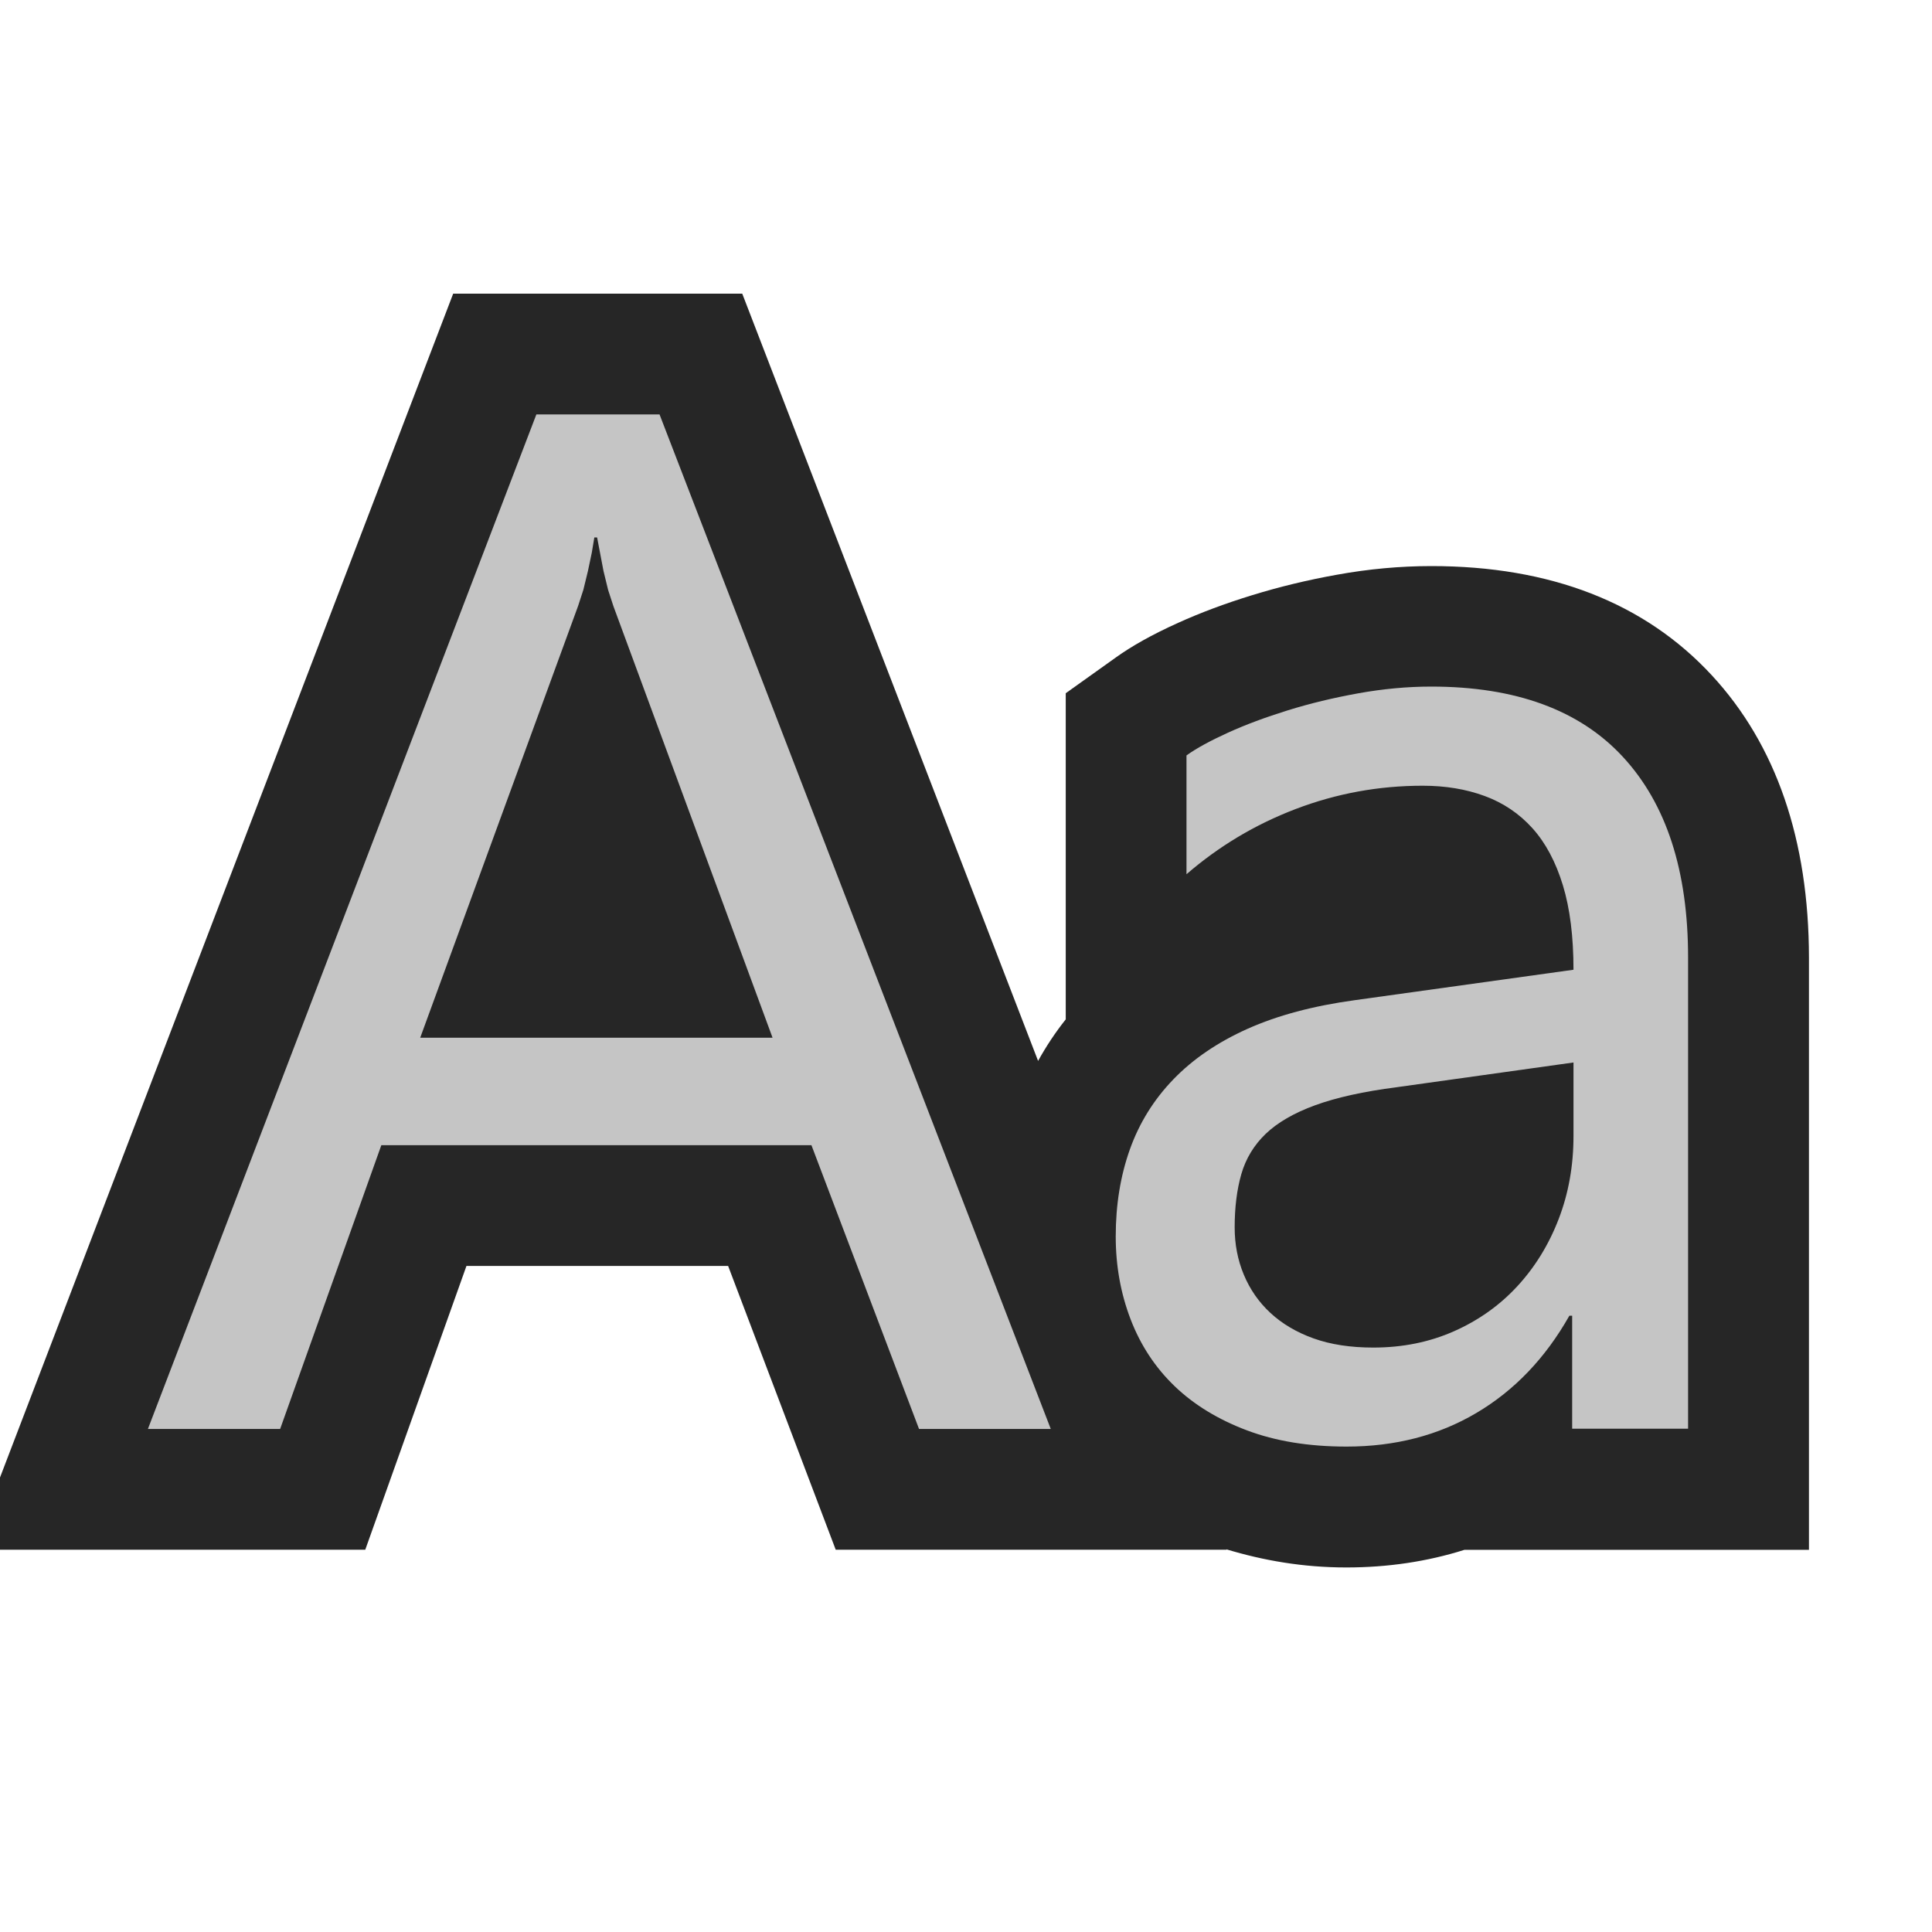
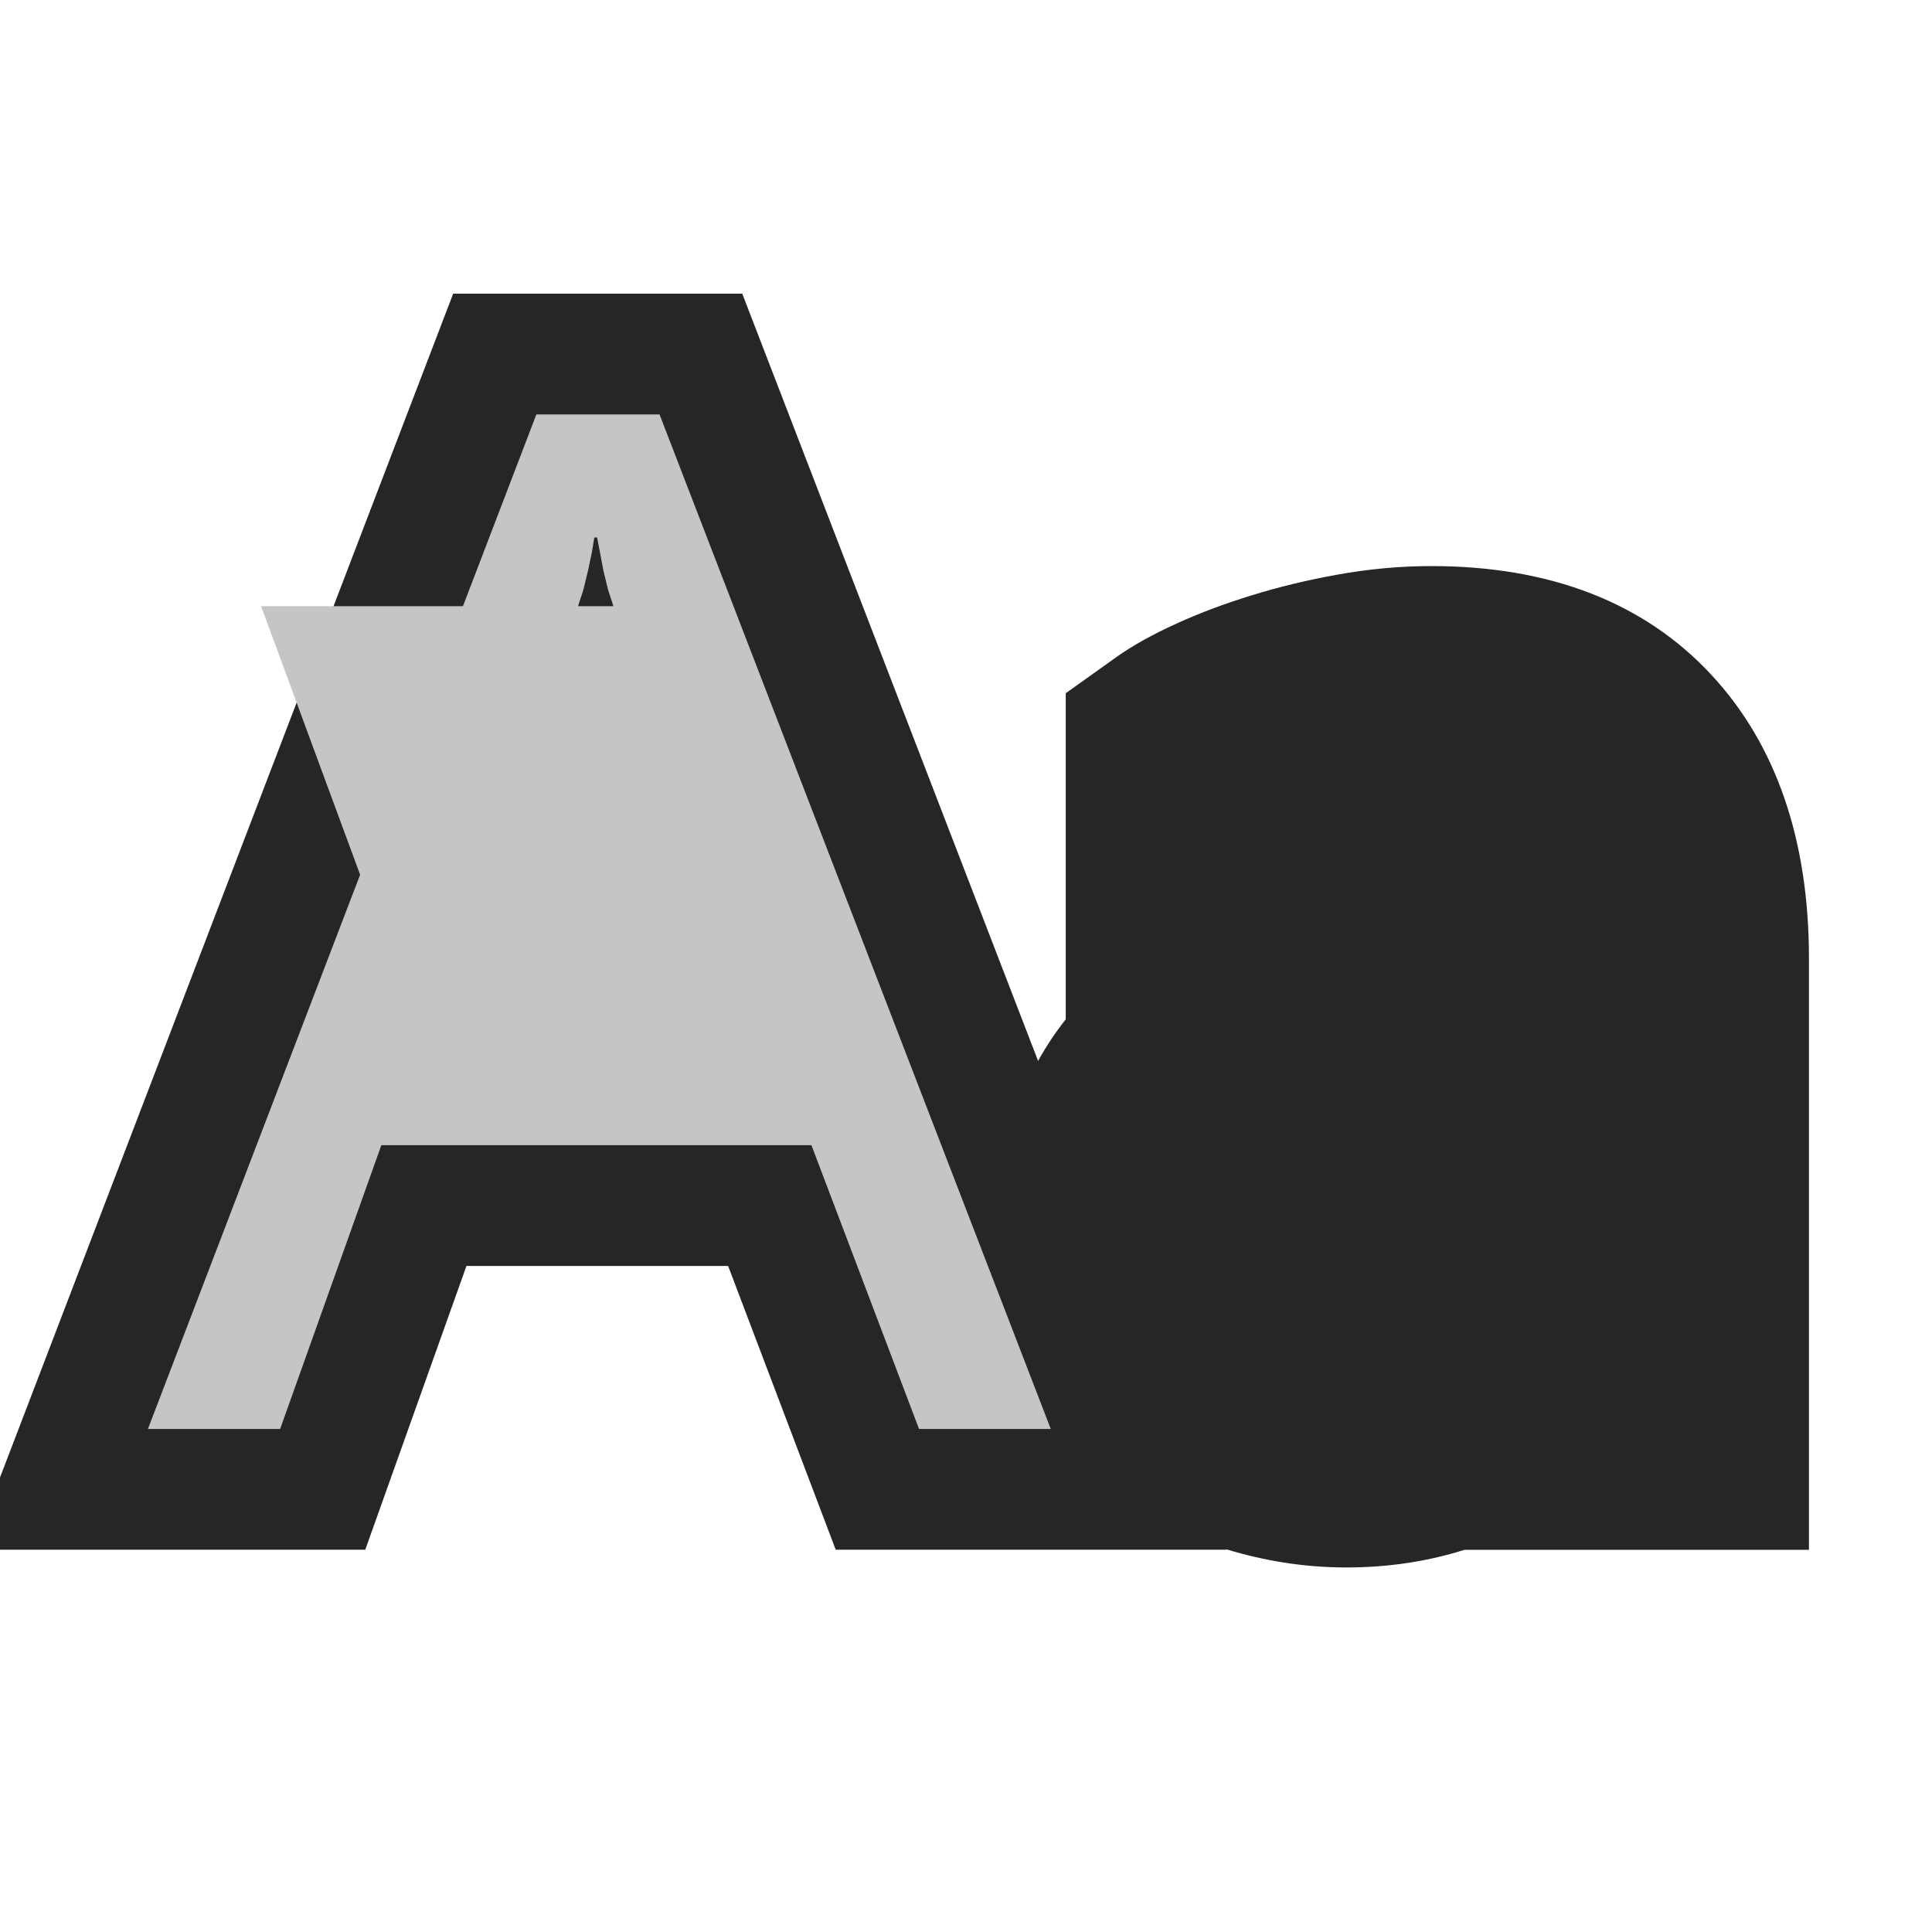
<svg xmlns="http://www.w3.org/2000/svg" width="16" height="16">
  <style type="text/css">
        .st0{opacity:0;fill:#262626;} .st1{fill:#262626;} .st2{fill:#C5C5C5;}
    </style>
  <g id="outline">
    <rect width="16" height="16" class="st0" />
    <path d="M14.176 5.592c-.555-.6-1.336-.904-2.322-.904-.258 0-.521.024-.784.072-.246.044-.479.101-.7.169-.228.07-.432.147-.613.229-.22.099-.389.196-.512.284l-.419.299v2.701c-.086.108-.162.223-.229.344l-2.45-6.354h-2.394l-3.753 9.804v.598h3.025l.838-2.35h2.167l.891 2.35h3.237l-.001-.003c.305.092.633.15.993.15.344 0 .671-.049.978-.146h2.853v-4.903c-.001-.975-.271-1.763-.805-2.34z" class="st1" />
  </g>
  <g id="icon_x5F_bg">
-     <path d="M7.611 11.834l-.891-2.35h-3.562l-.838 2.35h-1.095l3.217-8.402h1.02l3.24 8.402h-1.091zm-2.531-6.814l-.044-.135-.038-.156-.029-.152-.024-.126h-.023l-.021.126-.032.152-.038.156-.044.135-1.307 3.574h2.918l-1.318-3.574z" class="st2" />
-     <path d="M13.02 11.834v-.938h-.023c-.199.352-.456.62-.771.806s-.673.278-1.075.278c-.313 0-.588-.045-.826-.135s-.438-.212-.598-.366-.281-.338-.363-.551-.124-.442-.124-.688c0-.262.039-.502.117-.721s.198-.412.36-.58.367-.308.615-.419.544-.19.888-.237l1.811-.252c0-.273-.029-.507-.088-.7s-.143-.351-.252-.472-.241-.21-.396-.267-.325-.085-.513-.085c-.363 0-.714.064-1.052.193s-.638.31-.904.54v-.984c.082-.059.196-.121.343-.188s.312-.128.495-.185.378-.104.583-.141.407-.056.606-.056c.699 0 1.229.194 1.588.583s.539.942.539 1.661v3.902h-.96zm-1.454-2.83c-.273.035-.498.085-.674.149s-.313.144-.41.237-.165.205-.202.334-.055.276-.055.44c0 .141.025.271.076.393s.124.227.22.316.215.16.357.211.308.076.495.076c.242 0 .465-.045.668-.135s.378-.214.524-.372.261-.344.343-.557.123-.442.123-.688v-.609l-1.465.205z" class="st2" />
+     <path d="M7.611 11.834l-.891-2.35h-3.562l-.838 2.35h-1.095l3.217-8.402h1.02l3.24 8.402h-1.091zm-2.531-6.814l-.044-.135-.038-.156-.029-.152-.024-.126h-.023l-.021.126-.032.152-.038.156-.044.135-1.307 3.574l-1.318-3.574z" class="st2" />
  </g>
</svg>